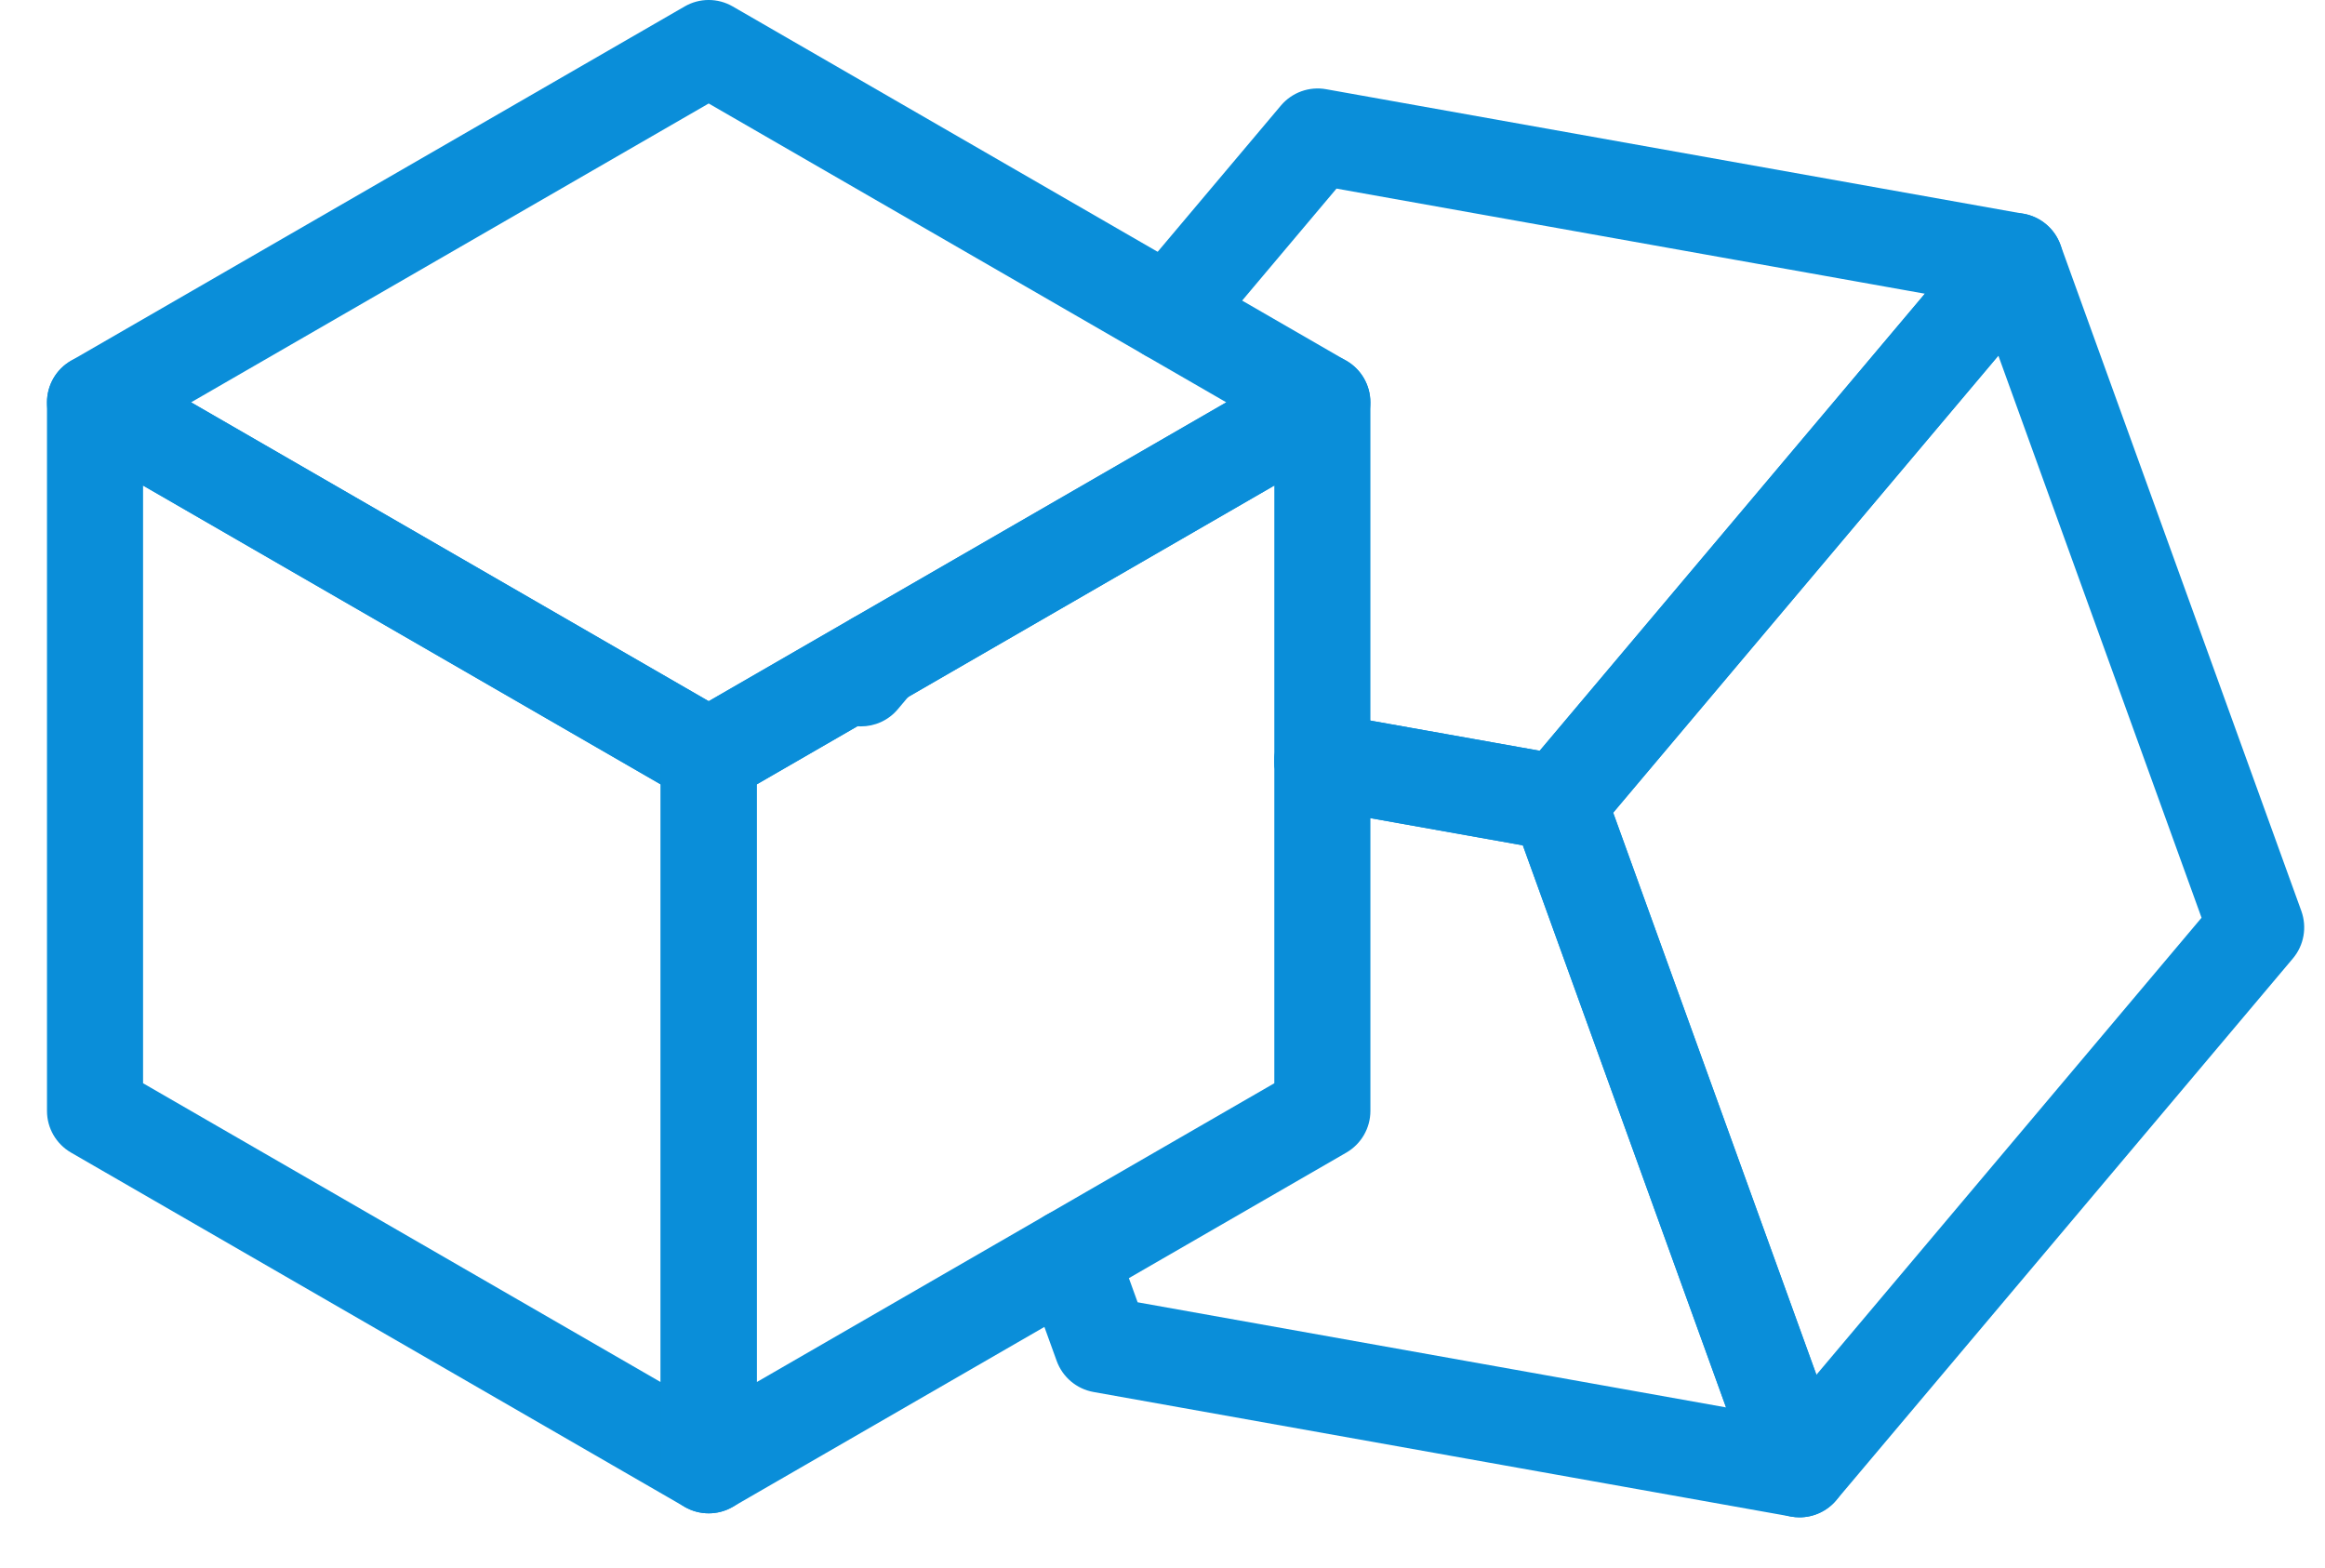
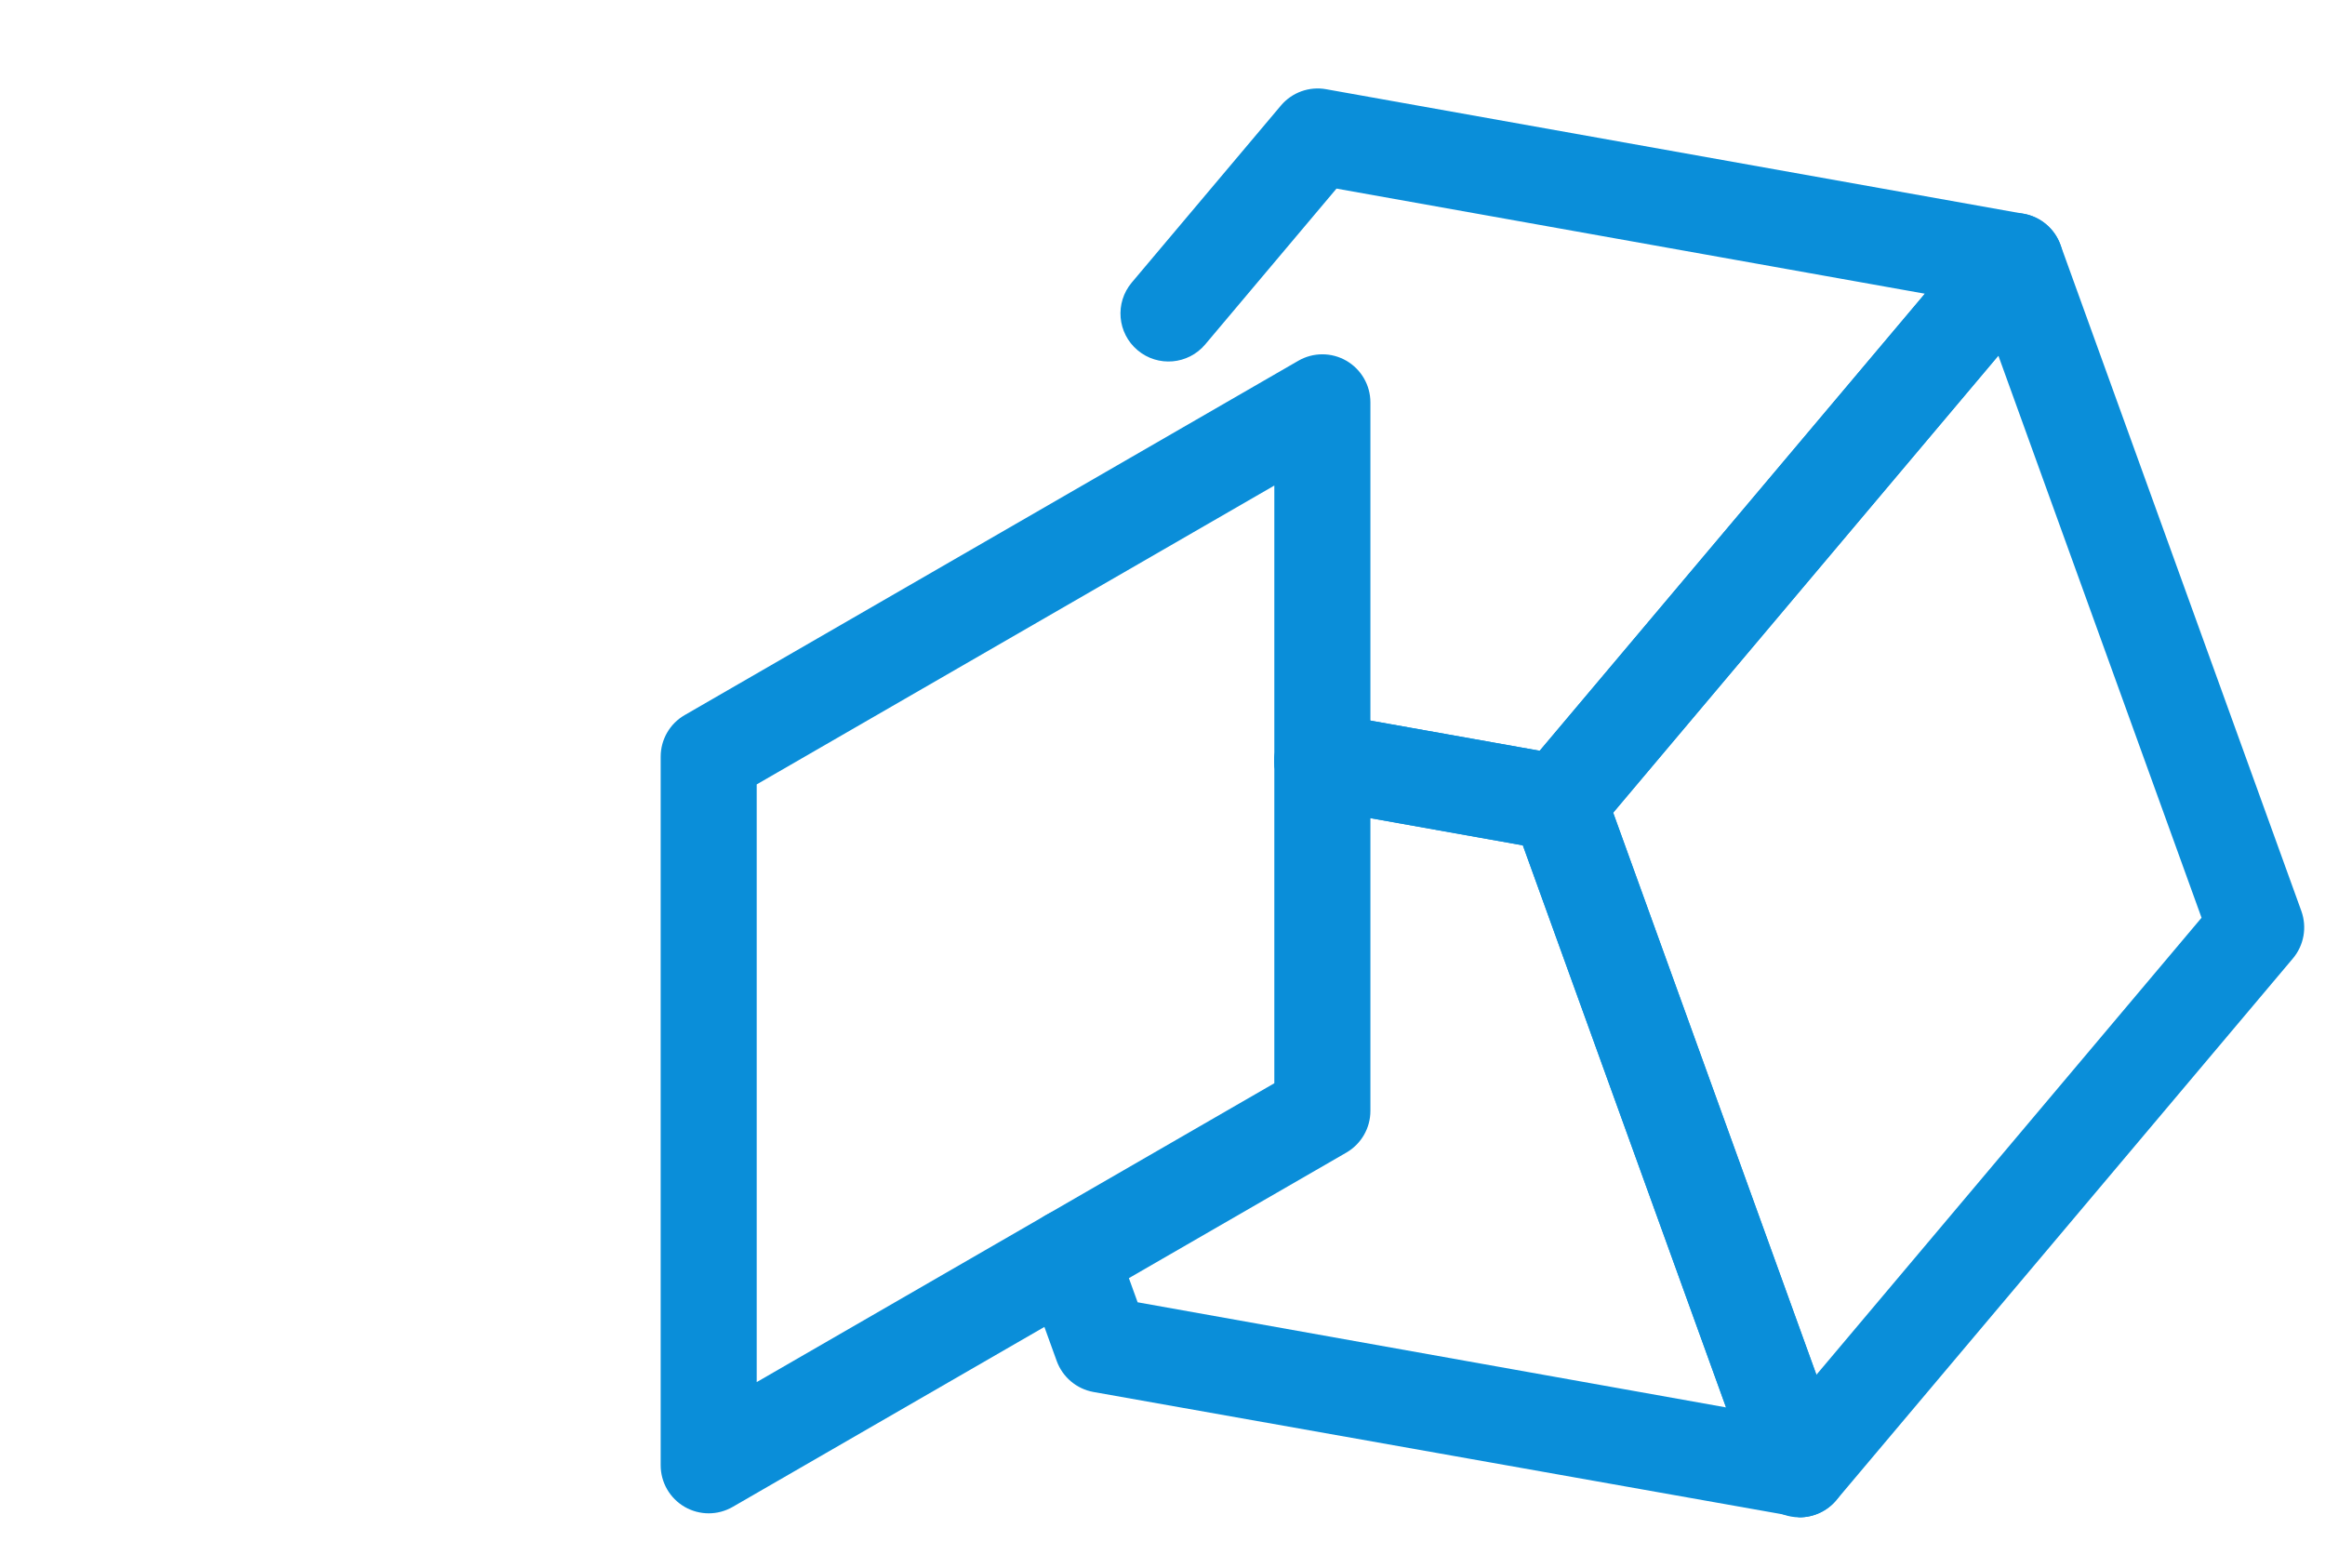
<svg xmlns="http://www.w3.org/2000/svg" width="43" height="29" viewBox="0 0 43 29" fill="none">
-   <path d="M15.923 13.434C15.721 13.434 15.518 13.366 15.351 13.225C14.976 12.909 14.928 12.348 15.245 11.973L15.538 11.625C15.854 11.25 16.415 11.203 16.79 11.519C17.165 11.835 17.212 12.396 16.896 12.771L16.603 13.119C16.427 13.327 16.176 13.434 15.923 13.434Z" fill="#0A8ED9" />
  <path d="M28.825 15.738C28.773 15.738 28.721 15.734 28.669 15.724L24.3 14.945C23.817 14.859 23.495 14.397 23.581 13.915C23.667 13.431 24.13 13.11 24.612 13.196L28.476 13.885L35.6 5.432L24.718 3.488L22.29 6.37C21.974 6.745 21.414 6.793 21.039 6.477C20.663 6.161 20.616 5.601 20.931 5.226L23.69 1.952C23.895 1.709 24.213 1.594 24.526 1.65L37.427 3.954C37.739 4.01 37.998 4.228 38.106 4.526C38.214 4.825 38.154 5.158 37.95 5.401L29.505 15.423C29.335 15.625 29.085 15.738 28.826 15.738H28.825Z" fill="#0A8ED9" />
-   <path d="M33.281 28.062C33.23 28.062 33.177 28.058 33.125 28.048L20.224 25.744C19.912 25.688 19.653 25.47 19.544 25.172L18.955 23.543C18.788 23.082 19.026 22.573 19.487 22.406C19.948 22.238 20.458 22.477 20.625 22.939L21.04 24.085L31.922 26.029L28.164 15.634L24.3 14.945C23.817 14.859 23.495 14.397 23.581 13.915C23.667 13.431 24.13 13.11 24.612 13.196L28.981 13.975C29.294 14.031 29.553 14.249 29.66 14.548L34.116 26.872C34.224 27.17 34.165 27.504 33.96 27.746C33.79 27.949 33.54 28.062 33.281 28.062L33.281 28.062Z" fill="#0A8ED9" />
+   <path d="M33.281 28.062L20.224 25.744C19.912 25.688 19.653 25.47 19.544 25.172L18.955 23.543C18.788 23.082 19.026 22.573 19.487 22.406C19.948 22.238 20.458 22.477 20.625 22.939L21.04 24.085L31.922 26.029L28.164 15.634L24.3 14.945C23.817 14.859 23.495 14.397 23.581 13.915C23.667 13.431 24.13 13.11 24.612 13.196L28.981 13.975C29.294 14.031 29.553 14.249 29.66 14.548L34.116 26.872C34.224 27.17 34.165 27.504 33.96 27.746C33.79 27.949 33.54 28.062 33.281 28.062L33.281 28.062Z" fill="#0A8ED9" />
  <path d="M33.282 28.062C33.23 28.062 33.177 28.058 33.125 28.048C32.813 27.992 32.554 27.774 32.446 27.475L27.99 15.15C27.883 14.852 27.942 14.519 28.147 14.276L36.592 4.255C36.797 4.013 37.115 3.897 37.428 3.953C37.74 4.009 37.999 4.228 38.107 4.526L42.563 16.85C42.67 17.149 42.611 17.482 42.407 17.725L33.961 27.746C33.79 27.948 33.541 28.062 33.282 28.062L33.282 28.062ZM29.835 15.029L33.594 25.425L40.717 16.973L36.959 6.577L29.835 15.029Z" fill="#0A8ED9" />
-   <path d="M13.107 14.882C12.953 14.882 12.8 14.843 12.663 14.763L1.313 8.21C1.039 8.052 0.869 7.758 0.869 7.441C0.869 7.124 1.039 6.83 1.313 6.672L12.663 0.119C12.937 -0.04 13.276 -0.04 13.551 0.119L24.9 6.672C25.175 6.83 25.344 7.124 25.344 7.441C25.344 7.758 25.175 8.052 24.9 8.21L13.551 14.763C13.414 14.843 13.26 14.882 13.107 14.882ZM3.534 7.441L13.107 12.968L22.68 7.441L13.107 1.914L3.534 7.441Z" fill="#0A8ED9" />
-   <path d="M13.107 27.988C12.953 27.988 12.8 27.948 12.663 27.869L1.313 21.316C1.039 21.157 0.869 20.864 0.869 20.547V7.441C0.869 7.124 1.039 6.83 1.313 6.672C1.588 6.513 1.927 6.514 2.202 6.672L13.551 13.225C13.826 13.383 13.995 13.677 13.995 13.994V27.099C13.995 27.416 13.826 27.71 13.551 27.869C13.414 27.948 13.26 27.988 13.107 27.988ZM2.646 20.034L12.219 25.561V14.507L2.646 8.98V20.034Z" fill="#0A8ED9" />
  <path d="M13.107 27.988C12.954 27.988 12.8 27.948 12.663 27.869C12.388 27.71 12.219 27.417 12.219 27.099V13.994C12.219 13.677 12.388 13.383 12.663 13.225L24.012 6.672C24.287 6.513 24.626 6.513 24.901 6.672C25.175 6.831 25.345 7.124 25.345 7.441V20.547C25.345 20.864 25.175 21.157 24.901 21.316L13.551 27.869C13.414 27.948 13.261 27.988 13.107 27.988ZM13.995 14.507V25.561L23.568 20.034V8.98L13.995 14.507Z" fill="#0A8ED9" />
</svg>